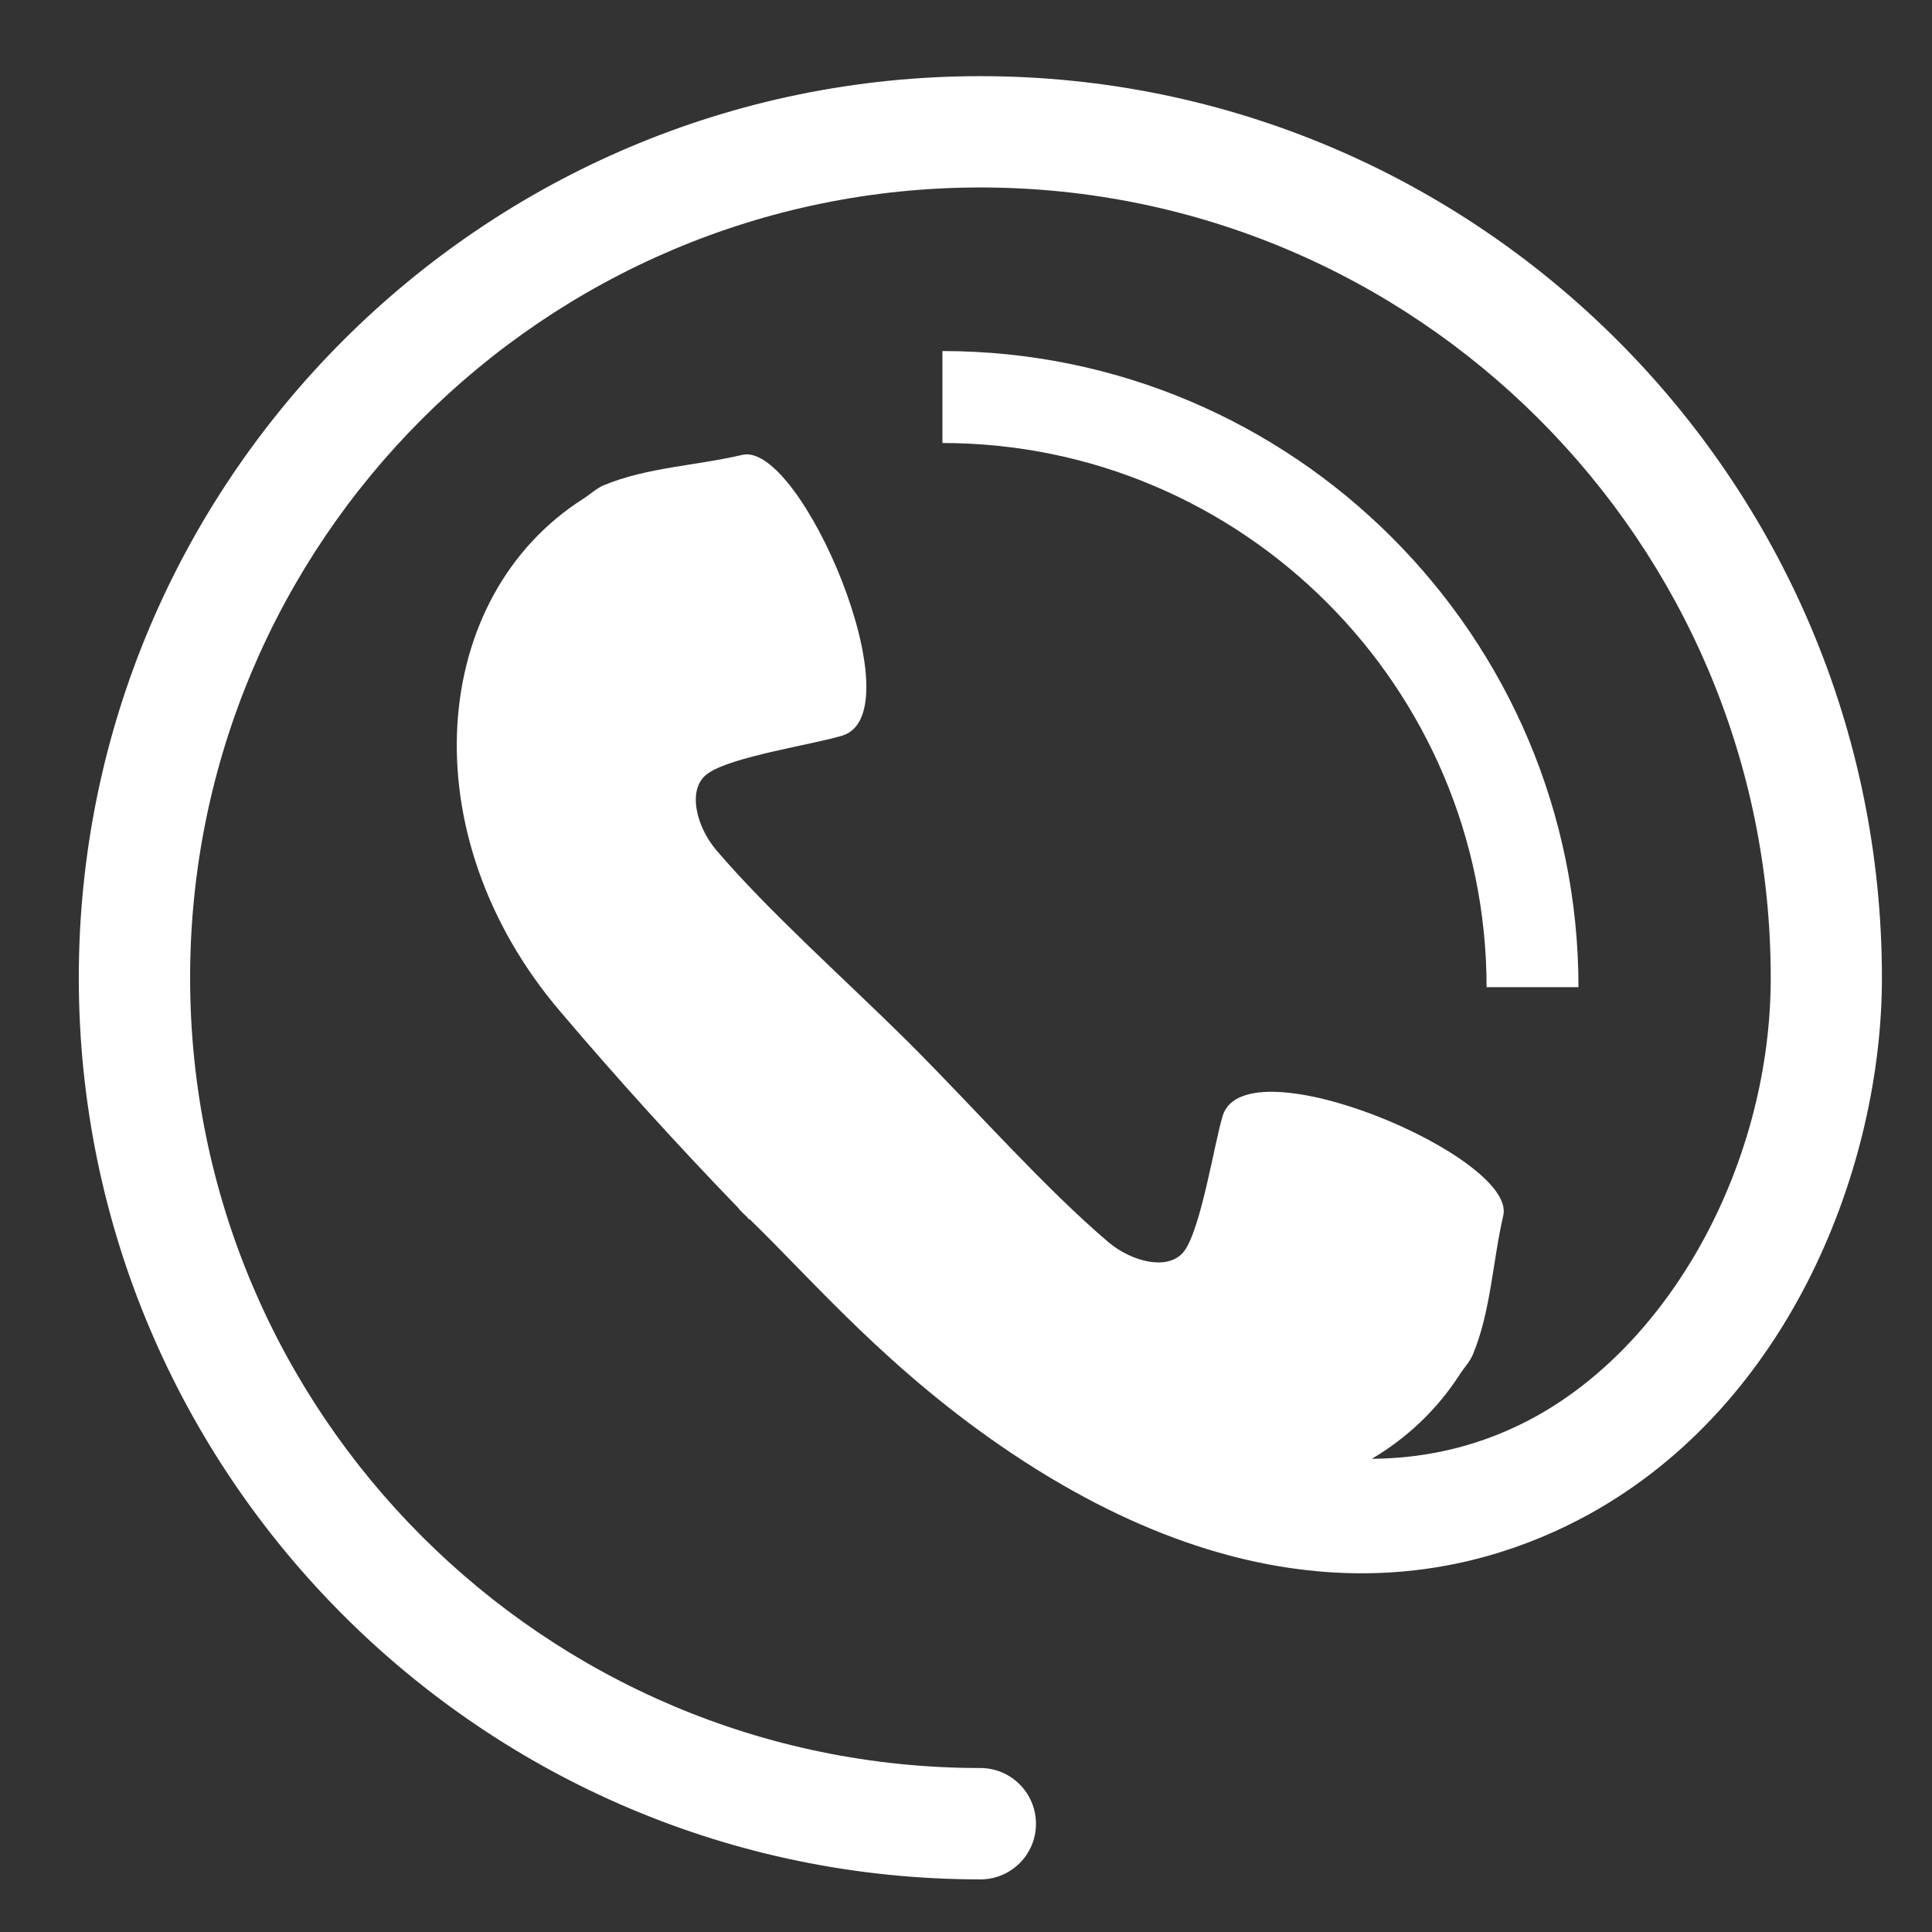
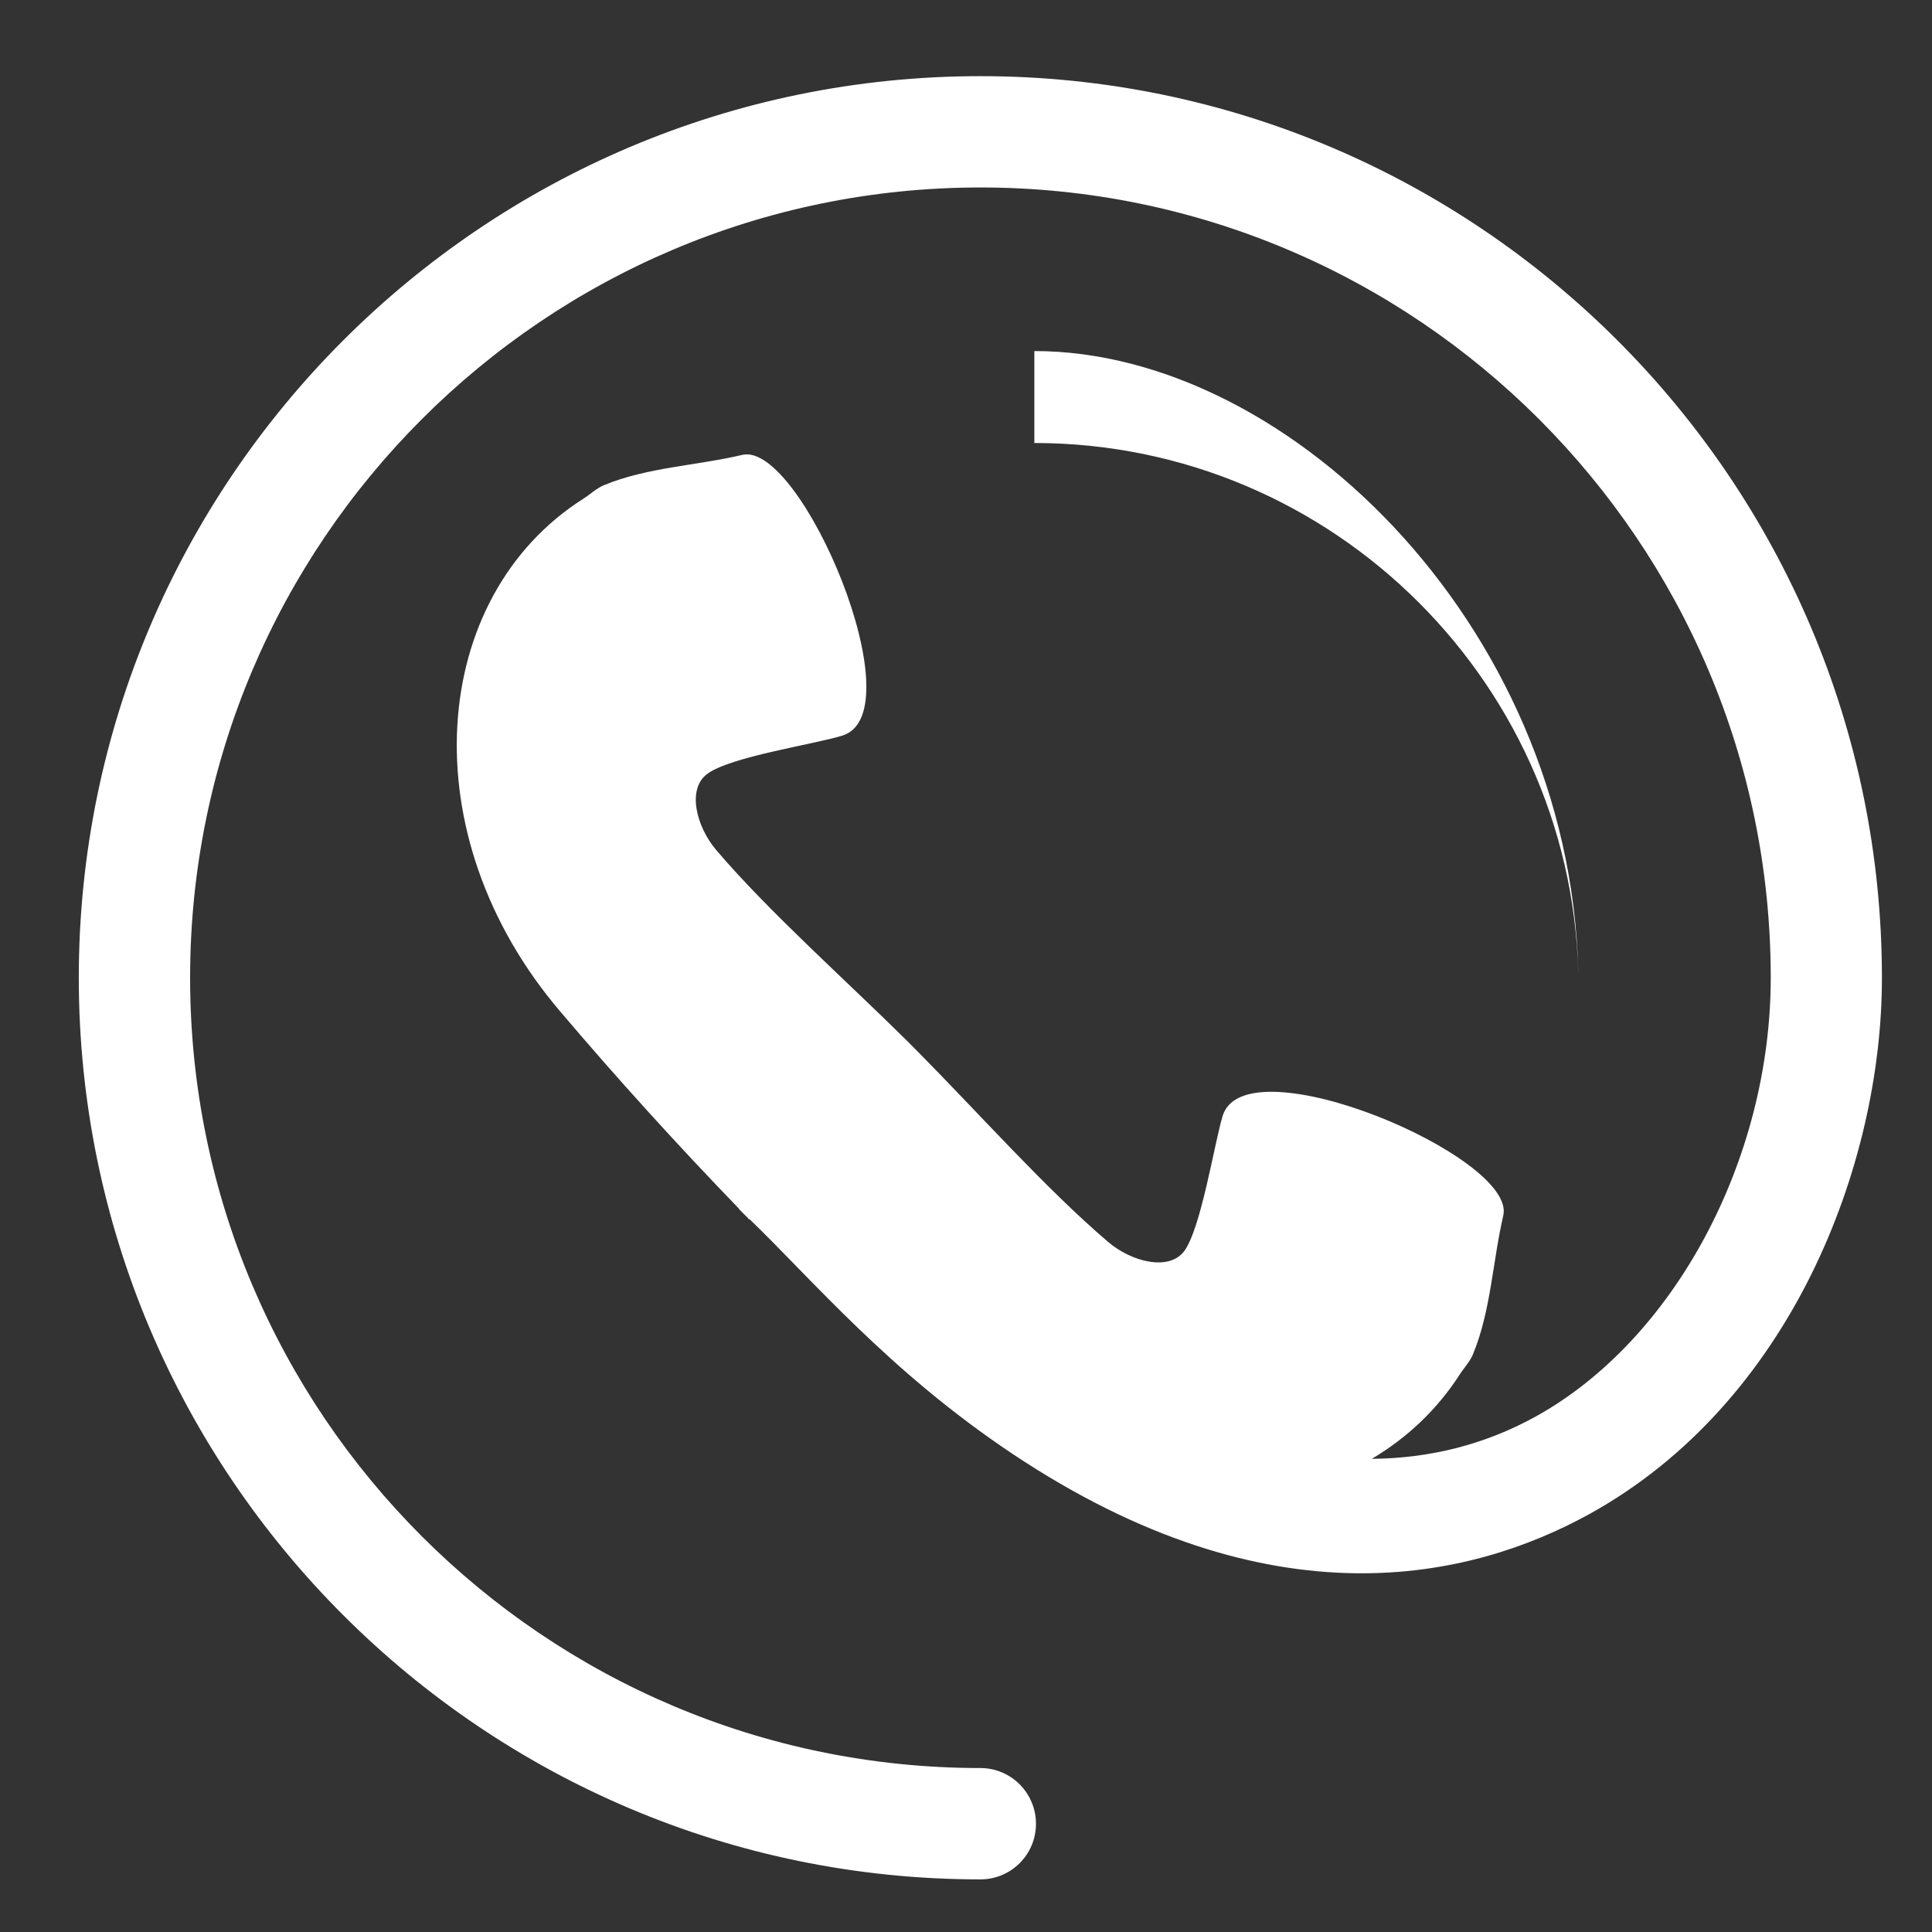
<svg xmlns="http://www.w3.org/2000/svg" version="1.1" id="Capa_1" x="0px" y="0px" width="60px" height="60px" viewBox="0 0 60 60" enable-background="new 0 0 60 60" xml:space="preserve">
  <rect x="0" y="0" width="60" height="60" fill="#333333" stroke="none" />
-   <path fill="#FFFFFF" d="M49.021,30.658h-2.854c0-9.314-7.581-16.9-16.899-16.9v-2.856C40.167,10.902,49.021,19.767,49.021,30.658   M30.447,2.365c-15.444,0-28,12.557-28,28s12.556,28.001,28,28.001c0.954,0,1.726-0.771,1.726-1.726  c0-0.954-0.771-1.732-1.726-1.732c-13.535,0-24.543-11.01-24.543-24.543S16.912,5.822,30.447,5.822  c13.538,0,24.545,11.009,24.545,24.542c0,5.659-3.008,11.267-7.318,13.638c-1.566,0.86-3.262,1.288-5.071,1.303  c1.089-0.646,2.023-1.521,2.729-2.617c0.135-0.212,0.315-0.396,0.408-0.619c0.562-1.348,0.613-2.889,0.946-4.32  c0.418-1.817-7.986-5.385-8.712-3.104c-0.259,0.842-0.672,3.505-1.198,4.211c-0.478,0.629-1.634,0.333-2.361-0.286  c-1.917-1.631-4.052-4.034-5.928-5.927c-0.048-0.049-0.107-0.109-0.158-0.158c-0.049-0.053-0.109-0.109-0.158-0.159  c-1.892-1.876-4.294-4.009-5.929-5.928c-0.619-0.729-0.911-1.892-0.282-2.36c0.702-0.537,3.364-0.928,4.209-1.196  c2.278-0.73-1.288-9.134-3.113-8.716c-1.423,0.337-2.966,0.385-4.312,0.947c-0.234,0.102-0.41,0.277-0.619,0.41  c-4.798,3.039-5.417,10.428-0.727,15.929c1.784,2.102,3.639,4.146,5.556,6.129l-0.007,0.005c0.051,0.055,0.109,0.104,0.16,0.162  c0.059,0.052,0.107,0.099,0.15,0.161l0.018-0.01c1.983,1.914,4.343,4.737,8.168,7.291c8.071,5.382,14.256,3.88,17.897,1.882  c6.292-3.466,9.105-10.863,9.105-16.655C58.447,14.922,45.884,2.365,30.447,2.365" />
+   <path fill="#FFFFFF" d="M49.021,30.658c0-9.314-7.581-16.9-16.899-16.9v-2.856C40.167,10.902,49.021,19.767,49.021,30.658   M30.447,2.365c-15.444,0-28,12.557-28,28s12.556,28.001,28,28.001c0.954,0,1.726-0.771,1.726-1.726  c0-0.954-0.771-1.732-1.726-1.732c-13.535,0-24.543-11.01-24.543-24.543S16.912,5.822,30.447,5.822  c13.538,0,24.545,11.009,24.545,24.542c0,5.659-3.008,11.267-7.318,13.638c-1.566,0.86-3.262,1.288-5.071,1.303  c1.089-0.646,2.023-1.521,2.729-2.617c0.135-0.212,0.315-0.396,0.408-0.619c0.562-1.348,0.613-2.889,0.946-4.32  c0.418-1.817-7.986-5.385-8.712-3.104c-0.259,0.842-0.672,3.505-1.198,4.211c-0.478,0.629-1.634,0.333-2.361-0.286  c-1.917-1.631-4.052-4.034-5.928-5.927c-0.048-0.049-0.107-0.109-0.158-0.158c-0.049-0.053-0.109-0.109-0.158-0.159  c-1.892-1.876-4.294-4.009-5.929-5.928c-0.619-0.729-0.911-1.892-0.282-2.36c0.702-0.537,3.364-0.928,4.209-1.196  c2.278-0.73-1.288-9.134-3.113-8.716c-1.423,0.337-2.966,0.385-4.312,0.947c-0.234,0.102-0.41,0.277-0.619,0.41  c-4.798,3.039-5.417,10.428-0.727,15.929c1.784,2.102,3.639,4.146,5.556,6.129l-0.007,0.005c0.051,0.055,0.109,0.104,0.16,0.162  c0.059,0.052,0.107,0.099,0.15,0.161l0.018-0.01c1.983,1.914,4.343,4.737,8.168,7.291c8.071,5.382,14.256,3.88,17.897,1.882  c6.292-3.466,9.105-10.863,9.105-16.655C58.447,14.922,45.884,2.365,30.447,2.365" />
</svg>